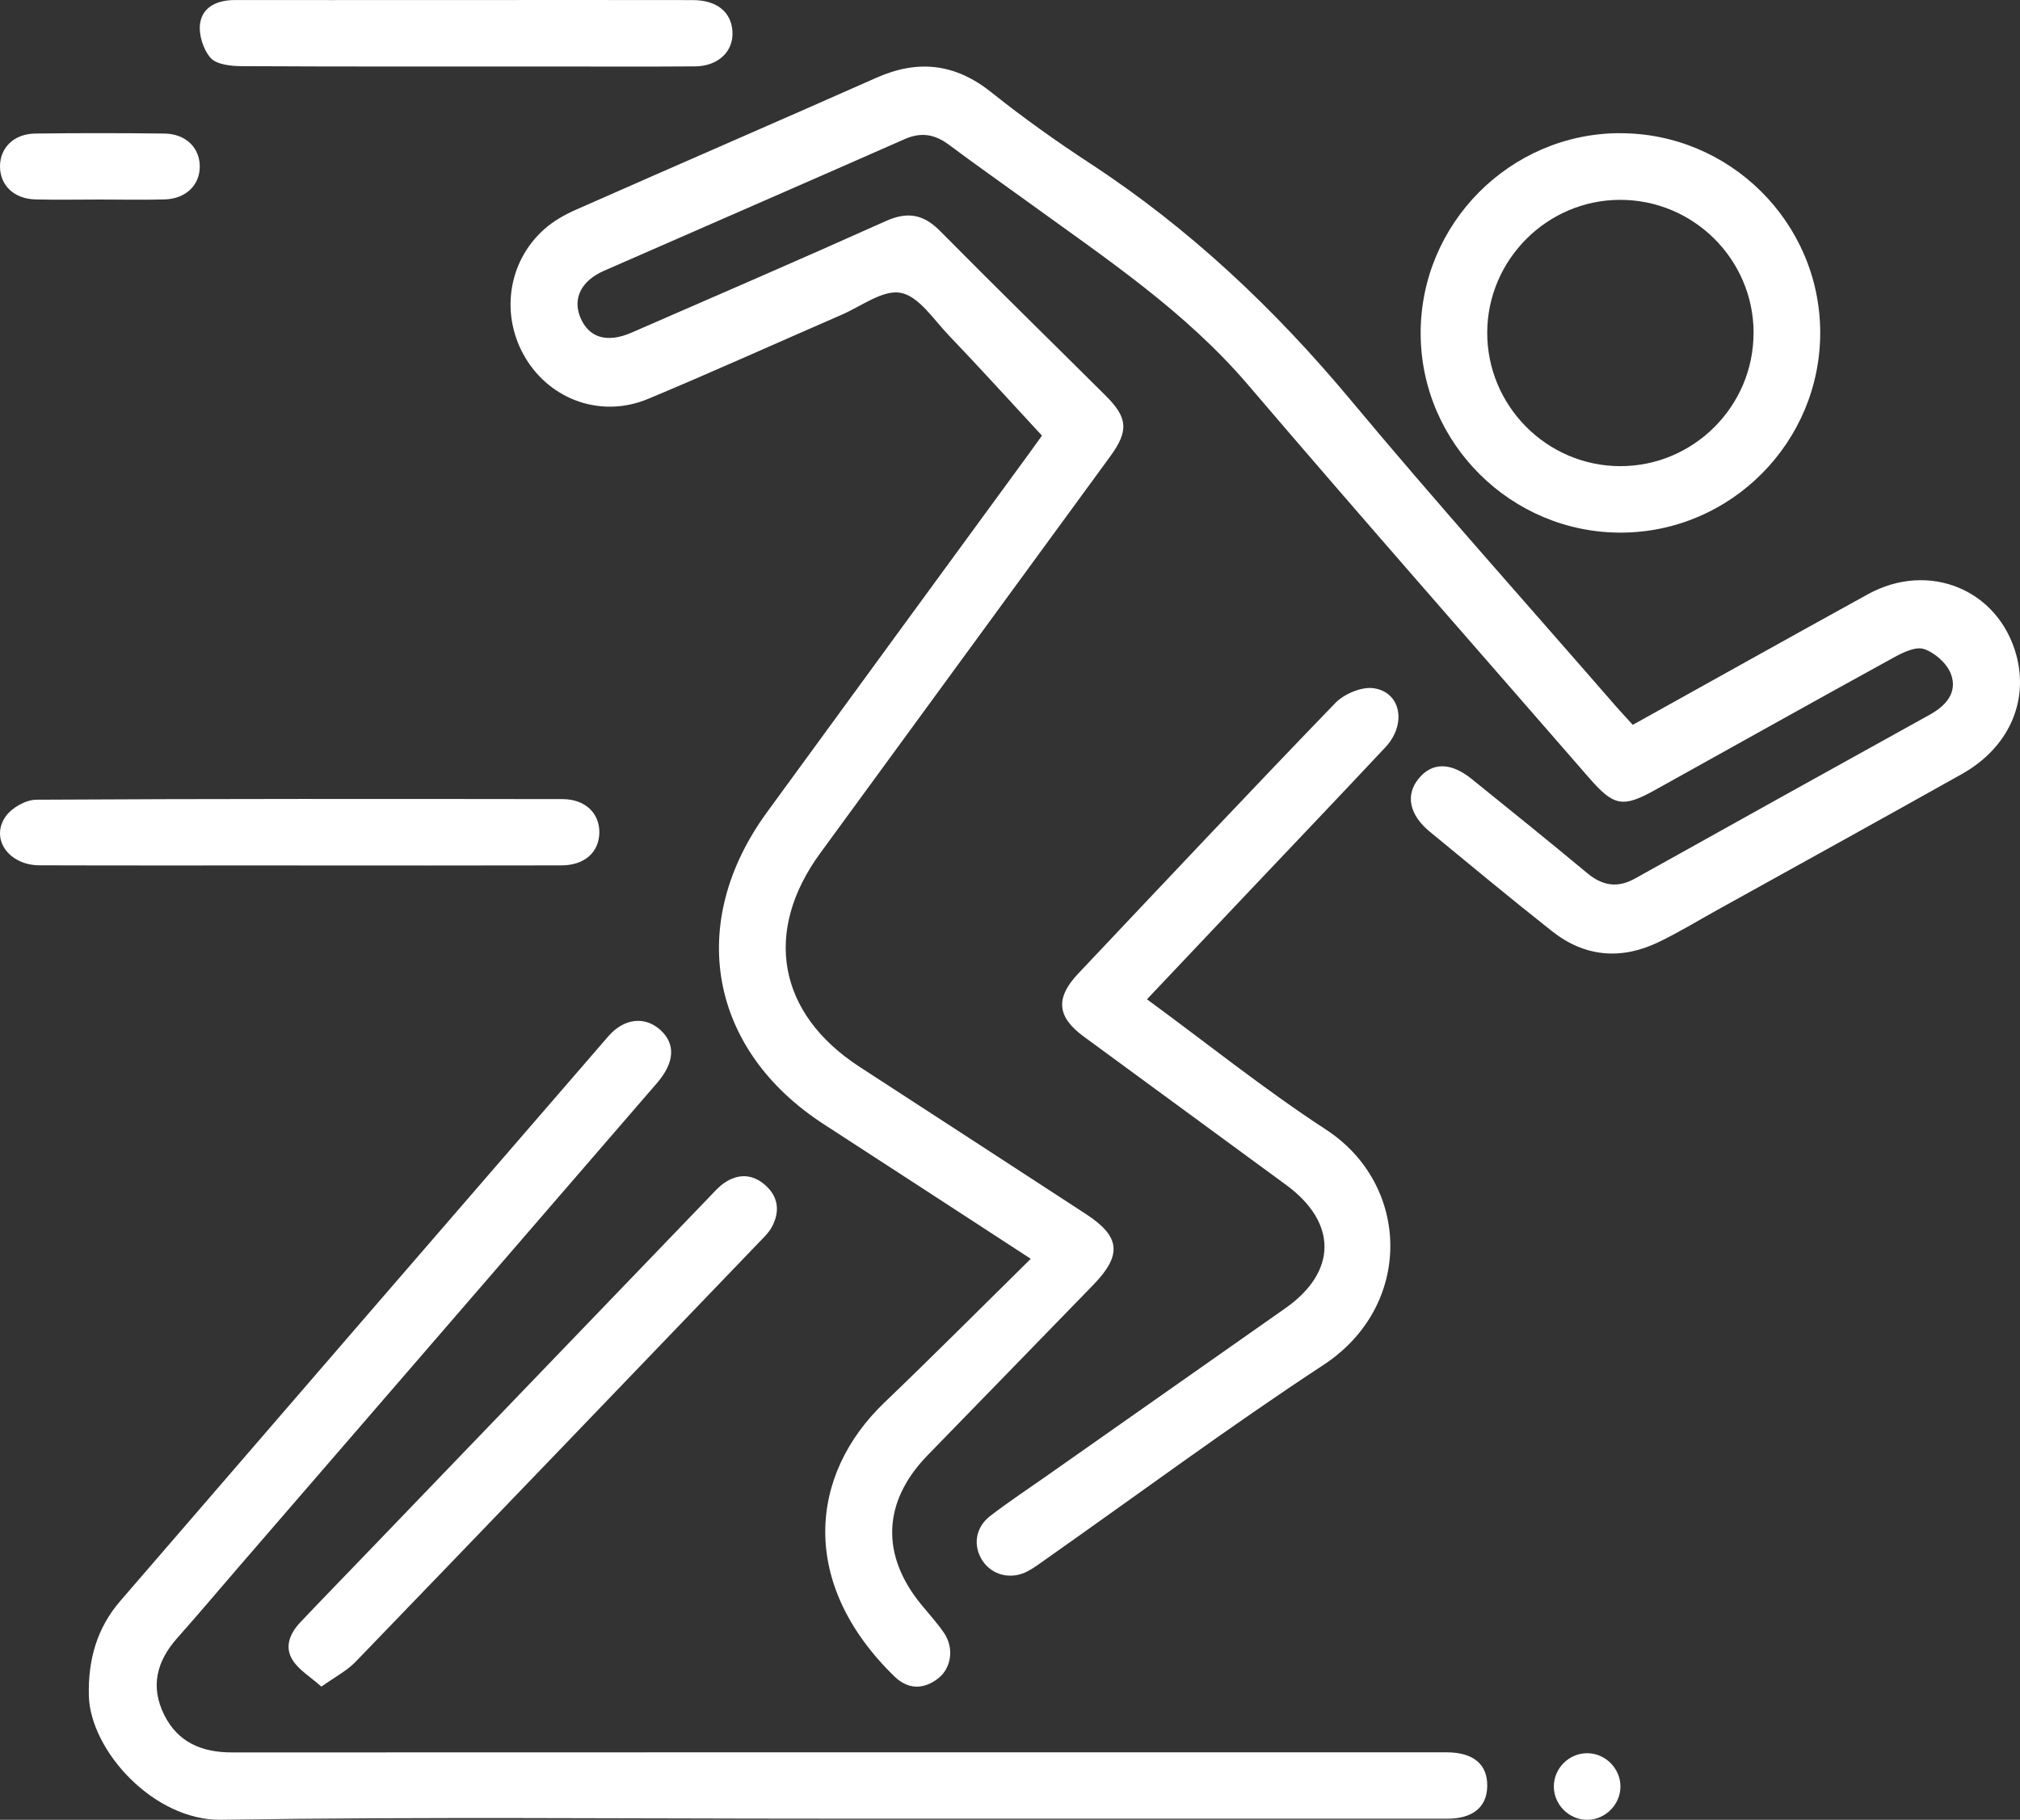
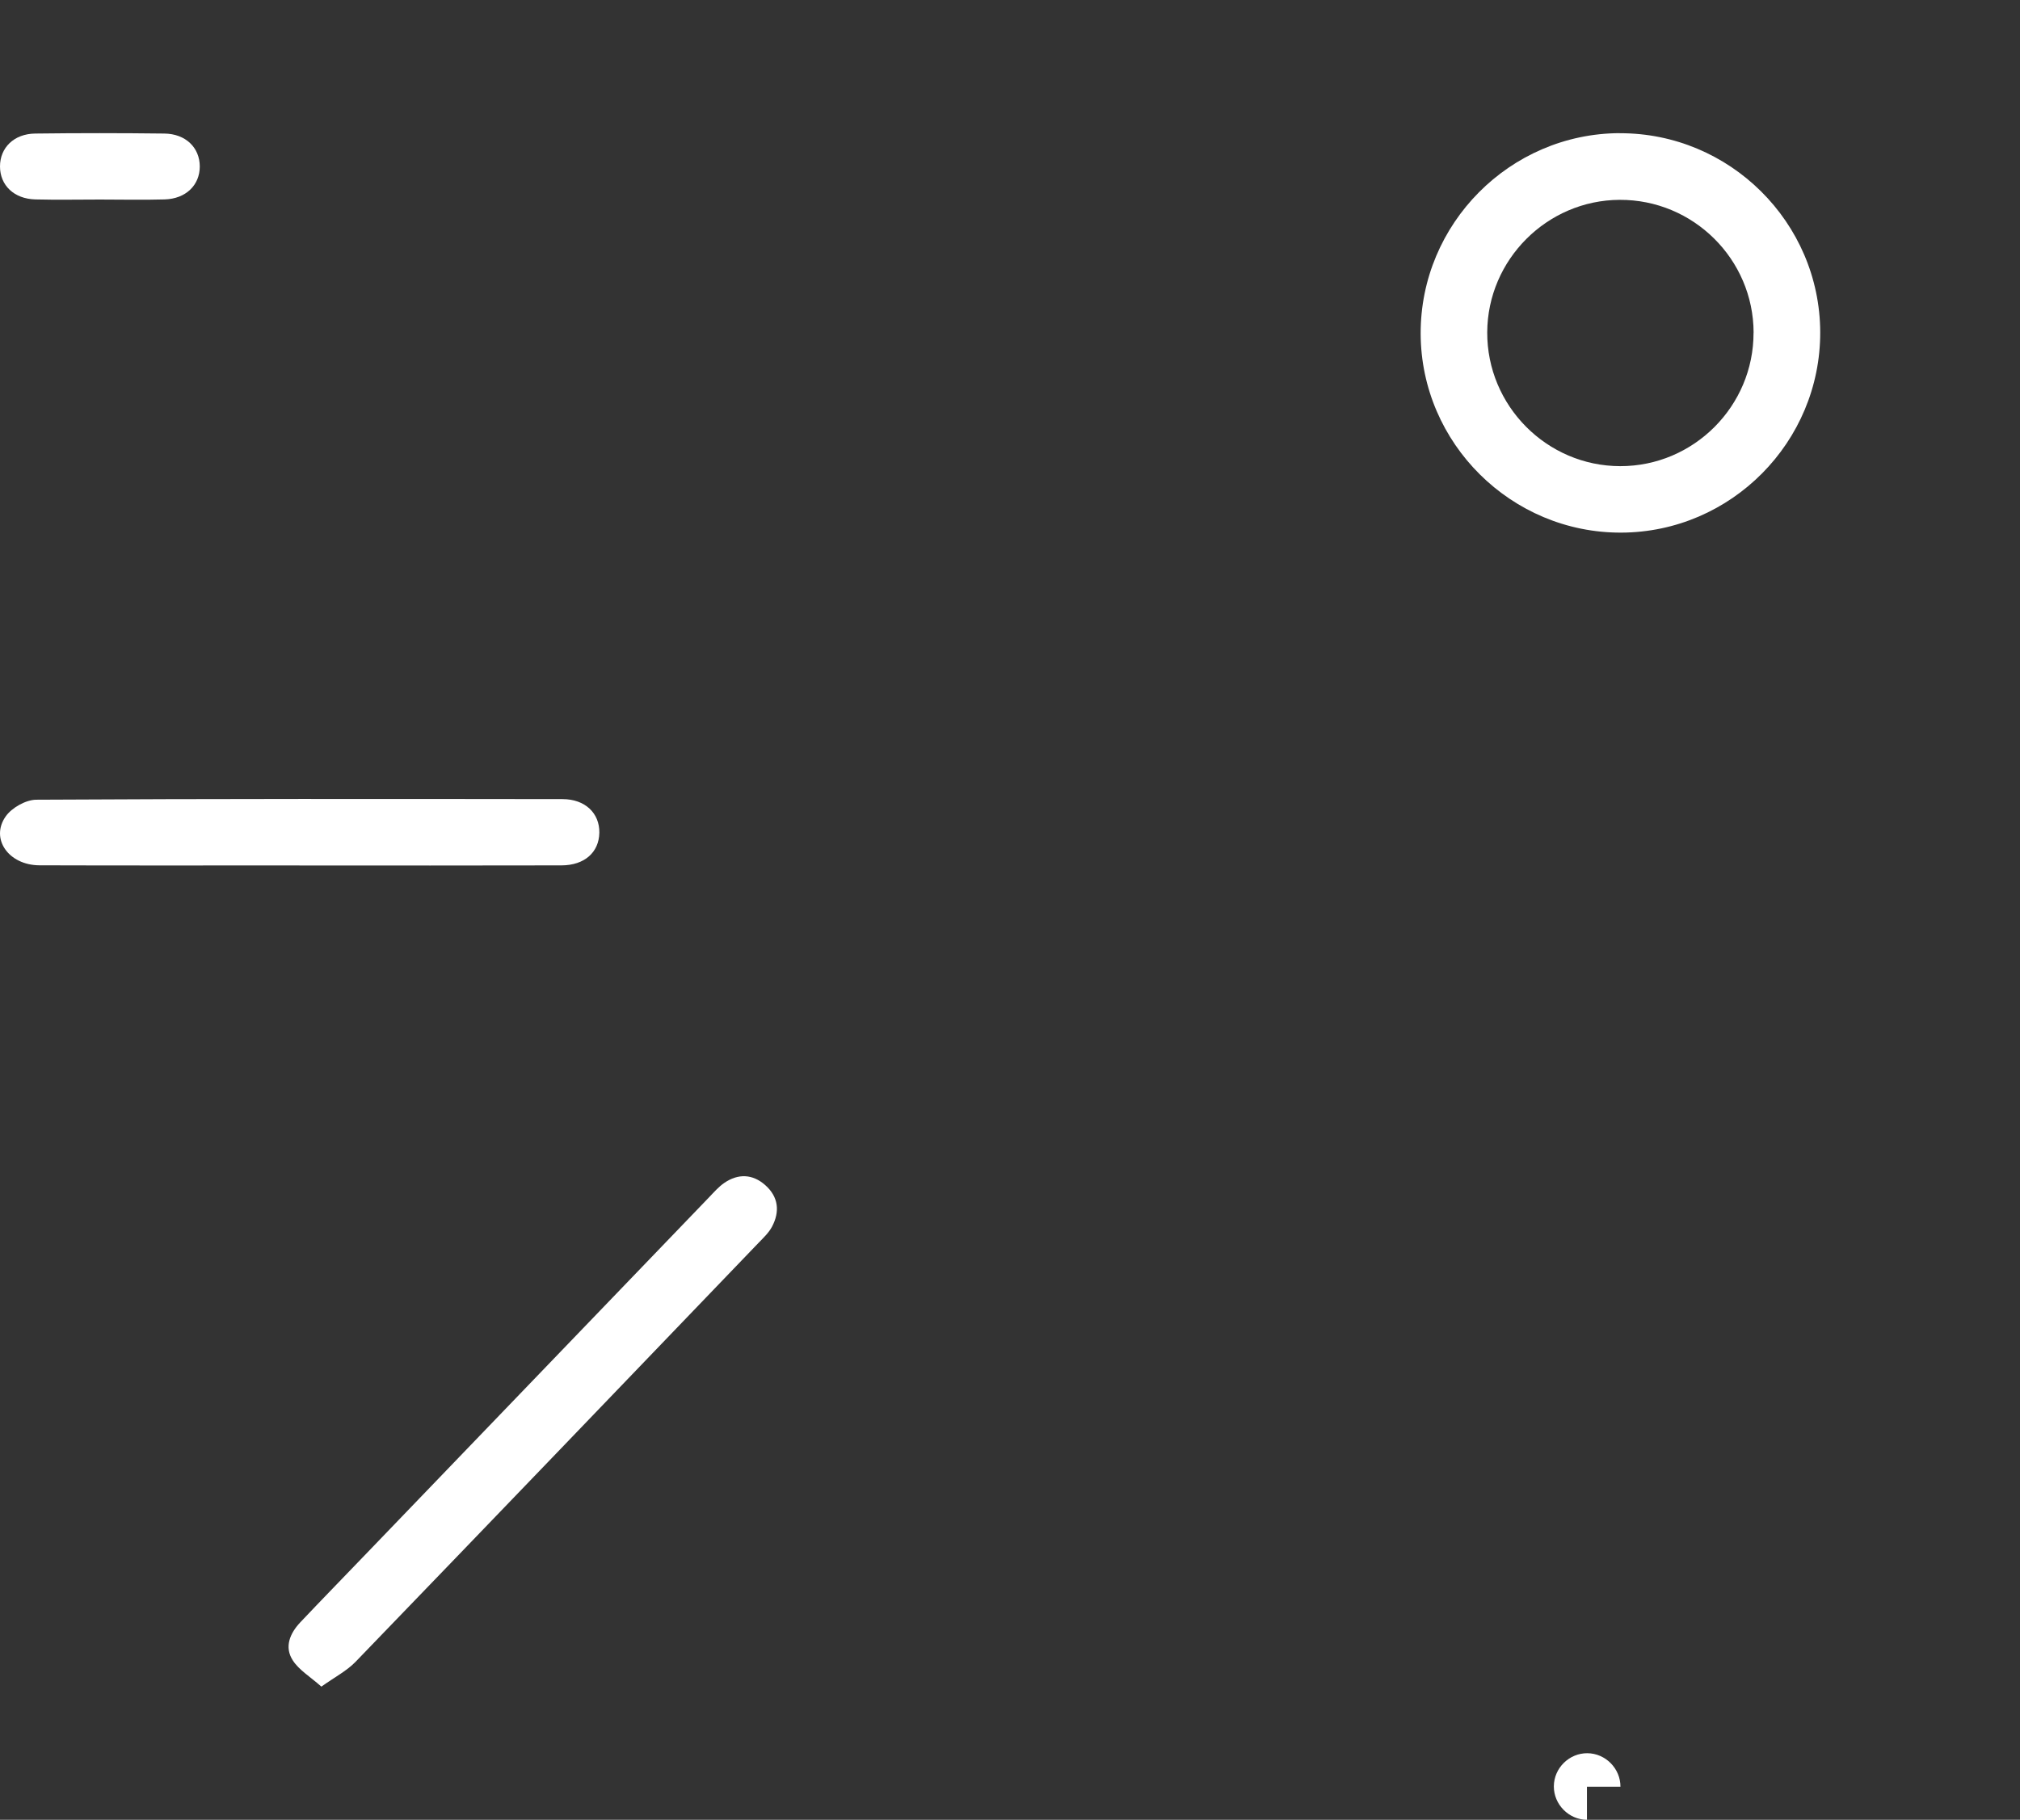
<svg xmlns="http://www.w3.org/2000/svg" width="91" height="82" viewBox="0 0 91 82" fill="none">
  <rect x="0" y="0" width="91" height="82" fill="#333333" stroke="none" />
-   <path d="M46.435 56.721C43.13 54.57 40.126 52.61 37.115 50.66C31.95 47.314 30.901 41.607 34.549 36.604C38.465 31.229 42.393 25.864 46.317 20.494C46.558 20.163 46.797 19.831 46.94 19.629C45.513 18.088 44.138 16.569 42.722 15.089C42.051 14.384 41.383 13.346 40.578 13.195C39.777 13.044 38.801 13.8 37.912 14.185C35.004 15.446 32.116 16.756 29.19 17.976C27.109 18.843 24.831 18.039 23.685 16.151C22.529 14.247 22.856 11.809 24.515 10.332C24.93 9.961 25.44 9.673 25.95 9.448C30.457 7.455 34.981 5.5 39.485 3.502C41.363 2.67 43.037 2.861 44.665 4.163C46.093 5.304 47.586 6.368 49.112 7.366C53.581 10.291 57.409 13.902 60.842 18.019C64.731 22.684 68.787 27.209 72.771 31.796C73.018 32.079 73.274 32.352 73.556 32.661C77.115 30.683 80.624 28.718 84.145 26.778C86.892 25.265 90.039 26.569 90.836 29.527C91.404 31.635 90.476 33.7 88.383 34.877C84.708 36.939 81.021 38.973 77.338 41.017C76.459 41.505 75.597 42.033 74.692 42.464C73.015 43.263 71.386 43.12 69.916 41.959C68.061 40.492 66.239 38.98 64.412 37.477C63.489 36.717 63.308 35.828 63.899 35.096C64.504 34.343 65.349 34.335 66.299 35.101C68.043 36.507 69.785 37.914 71.507 39.346C72.196 39.917 72.869 40.027 73.664 39.583C78.082 37.115 82.506 34.657 86.935 32.204C87.674 31.796 88.197 31.196 87.888 30.369C87.709 29.892 87.161 29.407 86.676 29.246C86.294 29.119 85.713 29.407 85.291 29.639C81.709 31.607 78.143 33.605 74.571 35.591C73.106 36.408 72.704 36.334 71.59 35.053C66.463 29.154 61.302 23.289 56.227 17.345C53.39 14.022 49.826 11.653 46.359 9.137C45.161 8.267 43.947 7.419 42.76 6.531C42.119 6.051 41.504 5.936 40.749 6.271C36.24 8.262 31.721 10.222 27.209 12.202C26.179 12.654 25.792 13.453 26.143 14.303C26.52 15.214 27.335 15.472 28.443 14.992C32.271 13.325 36.102 11.669 39.912 9.959C40.888 9.522 41.604 9.653 42.355 10.413C44.821 12.909 47.33 15.359 49.816 17.835C50.811 18.825 50.854 19.418 50.012 20.569C45.661 26.528 41.307 32.485 36.952 38.442C34.363 41.984 35.039 45.675 38.716 48.067C42.119 50.279 45.528 52.492 48.928 54.71C50.474 55.718 50.56 56.545 49.253 57.895C46.767 60.46 44.271 63.018 41.782 65.58C39.757 67.668 39.664 70.07 41.514 72.316C41.855 72.732 42.22 73.13 42.524 73.574C42.989 74.253 42.868 75.161 42.258 75.633C41.589 76.149 40.893 76.124 40.292 75.539C35.986 71.348 36.444 66.456 39.837 63.204C42.024 61.109 44.16 58.962 46.438 56.719L46.435 56.721Z" fill="white" />
-   <path d="M37.145 81.95C28.086 81.95 19.028 81.862 9.97 81.999C6.925 82.047 4.058 78.871 4.002 76.396C3.966 74.793 4.363 73.363 5.416 72.143C12.736 63.657 20.066 55.176 27.401 46.699C28.112 45.877 29.048 45.782 29.743 46.404C30.441 47.032 30.4 47.872 29.597 48.802C23.321 56.071 17.039 63.334 10.76 70.6C9.834 71.673 8.921 72.756 7.98 73.816C7.055 74.858 6.766 75.999 7.395 77.269C8.006 78.499 9.075 78.964 10.443 78.964C27.348 78.957 44.252 78.959 61.157 78.959C62.497 78.959 63.837 78.957 65.177 78.959C66.383 78.964 67.022 79.507 66.999 80.497C66.979 81.434 66.345 81.952 65.187 81.952C55.842 81.952 46.497 81.952 37.15 81.952L37.145 81.95Z" fill="white" />
-   <path d="M51.673 45.03C54.403 47.032 56.977 49.1 59.731 50.897C63.557 53.39 63.681 58.839 59.624 61.502C55.386 64.284 51.309 67.308 47.16 70.227C46.874 70.427 46.597 70.644 46.288 70.804C45.547 71.193 44.703 70.986 44.267 70.333C43.821 69.665 43.931 68.829 44.614 68.305C45.417 67.688 46.265 67.126 47.094 66.544C50.697 64.01 54.306 61.479 57.909 58.946C60.241 57.306 60.256 55.093 57.94 53.393C54.9 51.16 51.854 48.935 48.814 46.701C47.611 45.817 47.537 44.967 48.572 43.871C52.422 39.796 56.26 35.711 60.154 31.679C60.552 31.269 61.334 30.935 61.875 31.011C63.118 31.183 63.381 32.638 62.412 33.671C60.312 35.913 58.19 38.136 56.08 40.365C54.627 41.902 53.174 43.438 51.673 45.025V45.03Z" fill="white" />
  <path d="M72.964 6.003C77.919 5.987 81.982 10.017 82 14.964C82.015 19.918 77.984 23.982 73.036 24C68.086 24.017 64.015 19.978 64 15.036C63.985 10.085 68.021 6.018 72.964 6V6.003ZM78.999 14.989C78.991 11.678 76.278 8.988 72.961 9.005C69.694 9.02 67.014 11.703 66.999 14.971C66.984 18.282 69.682 21 72.989 21.005C76.298 21.01 79.004 18.3 78.996 14.991L78.999 14.989Z" fill="white" />
  <path d="M14.479 76C13.968 75.547 13.473 75.254 13.193 74.821C12.796 74.213 13.063 73.596 13.528 73.102C14.485 72.09 15.456 71.096 16.42 70.091C21.595 64.711 26.767 59.328 31.945 53.948C32.164 53.72 32.375 53.475 32.634 53.298C33.257 52.875 33.901 52.898 34.468 53.396C35.07 53.925 35.144 54.591 34.775 55.282C34.63 55.552 34.389 55.778 34.17 56.005C28.123 62.302 22.078 68.603 16.015 74.884C15.621 75.291 15.087 75.565 14.479 75.998V76Z" fill="white" />
  <path d="M13.491 38.996C9.586 38.996 5.683 39.004 1.777 38.991C0.39 38.986 -0.453 37.793 0.258 36.785C0.533 36.395 1.164 36.038 1.634 36.035C9.538 35.99 17.439 35.998 25.342 36.008C26.359 36.008 27.015 36.643 27 37.523C26.985 38.404 26.334 38.991 25.295 38.994C21.359 39.004 17.424 38.999 13.489 38.999L13.491 38.996Z" fill="white" />
-   <path d="M21.043 0.002C24.433 0.002 27.825 -0.003 31.215 0.004C32.287 0.007 32.938 0.536 32.996 1.406C33.057 2.308 32.365 2.983 31.308 2.991C29.141 3.008 26.974 2.996 24.808 2.996C20.159 2.996 15.514 3.006 10.866 2.981C10.39 2.978 9.746 2.906 9.484 2.606C9.152 2.223 8.938 1.546 9.016 1.046C9.134 0.289 9.811 0.002 10.586 0.002C13.506 0.007 16.427 0.002 19.346 0.002C19.913 0.002 20.477 0.002 21.043 0.002Z" fill="white" />
  <path d="M4.503 8.991C3.532 8.991 2.561 9.011 1.593 8.986C0.632 8.961 0.003 8.351 7.46772e-06 7.506C-0.003 6.658 0.627 6.03 1.585 6.018C3.524 5.993 5.466 5.995 7.405 6.018C8.365 6.03 8.995 6.651 9 7.496C9.002 8.341 8.373 8.959 7.415 8.986C6.446 9.014 5.476 8.991 4.505 8.991H4.503Z" fill="white" />
-   <path d="M71.491 82C70.673 81.995 69.995 81.308 70 80.49C70.005 79.669 70.69 78.995 71.509 79C72.327 79.005 73.005 79.692 73 80.51C72.995 81.326 72.305 82.007 71.489 82H71.491Z" fill="white" />
+   <path d="M71.491 82C70.673 81.995 69.995 81.308 70 80.49C70.005 79.669 70.69 78.995 71.509 79C72.327 79.005 73.005 79.692 73 80.51H71.491Z" fill="white" />
</svg>